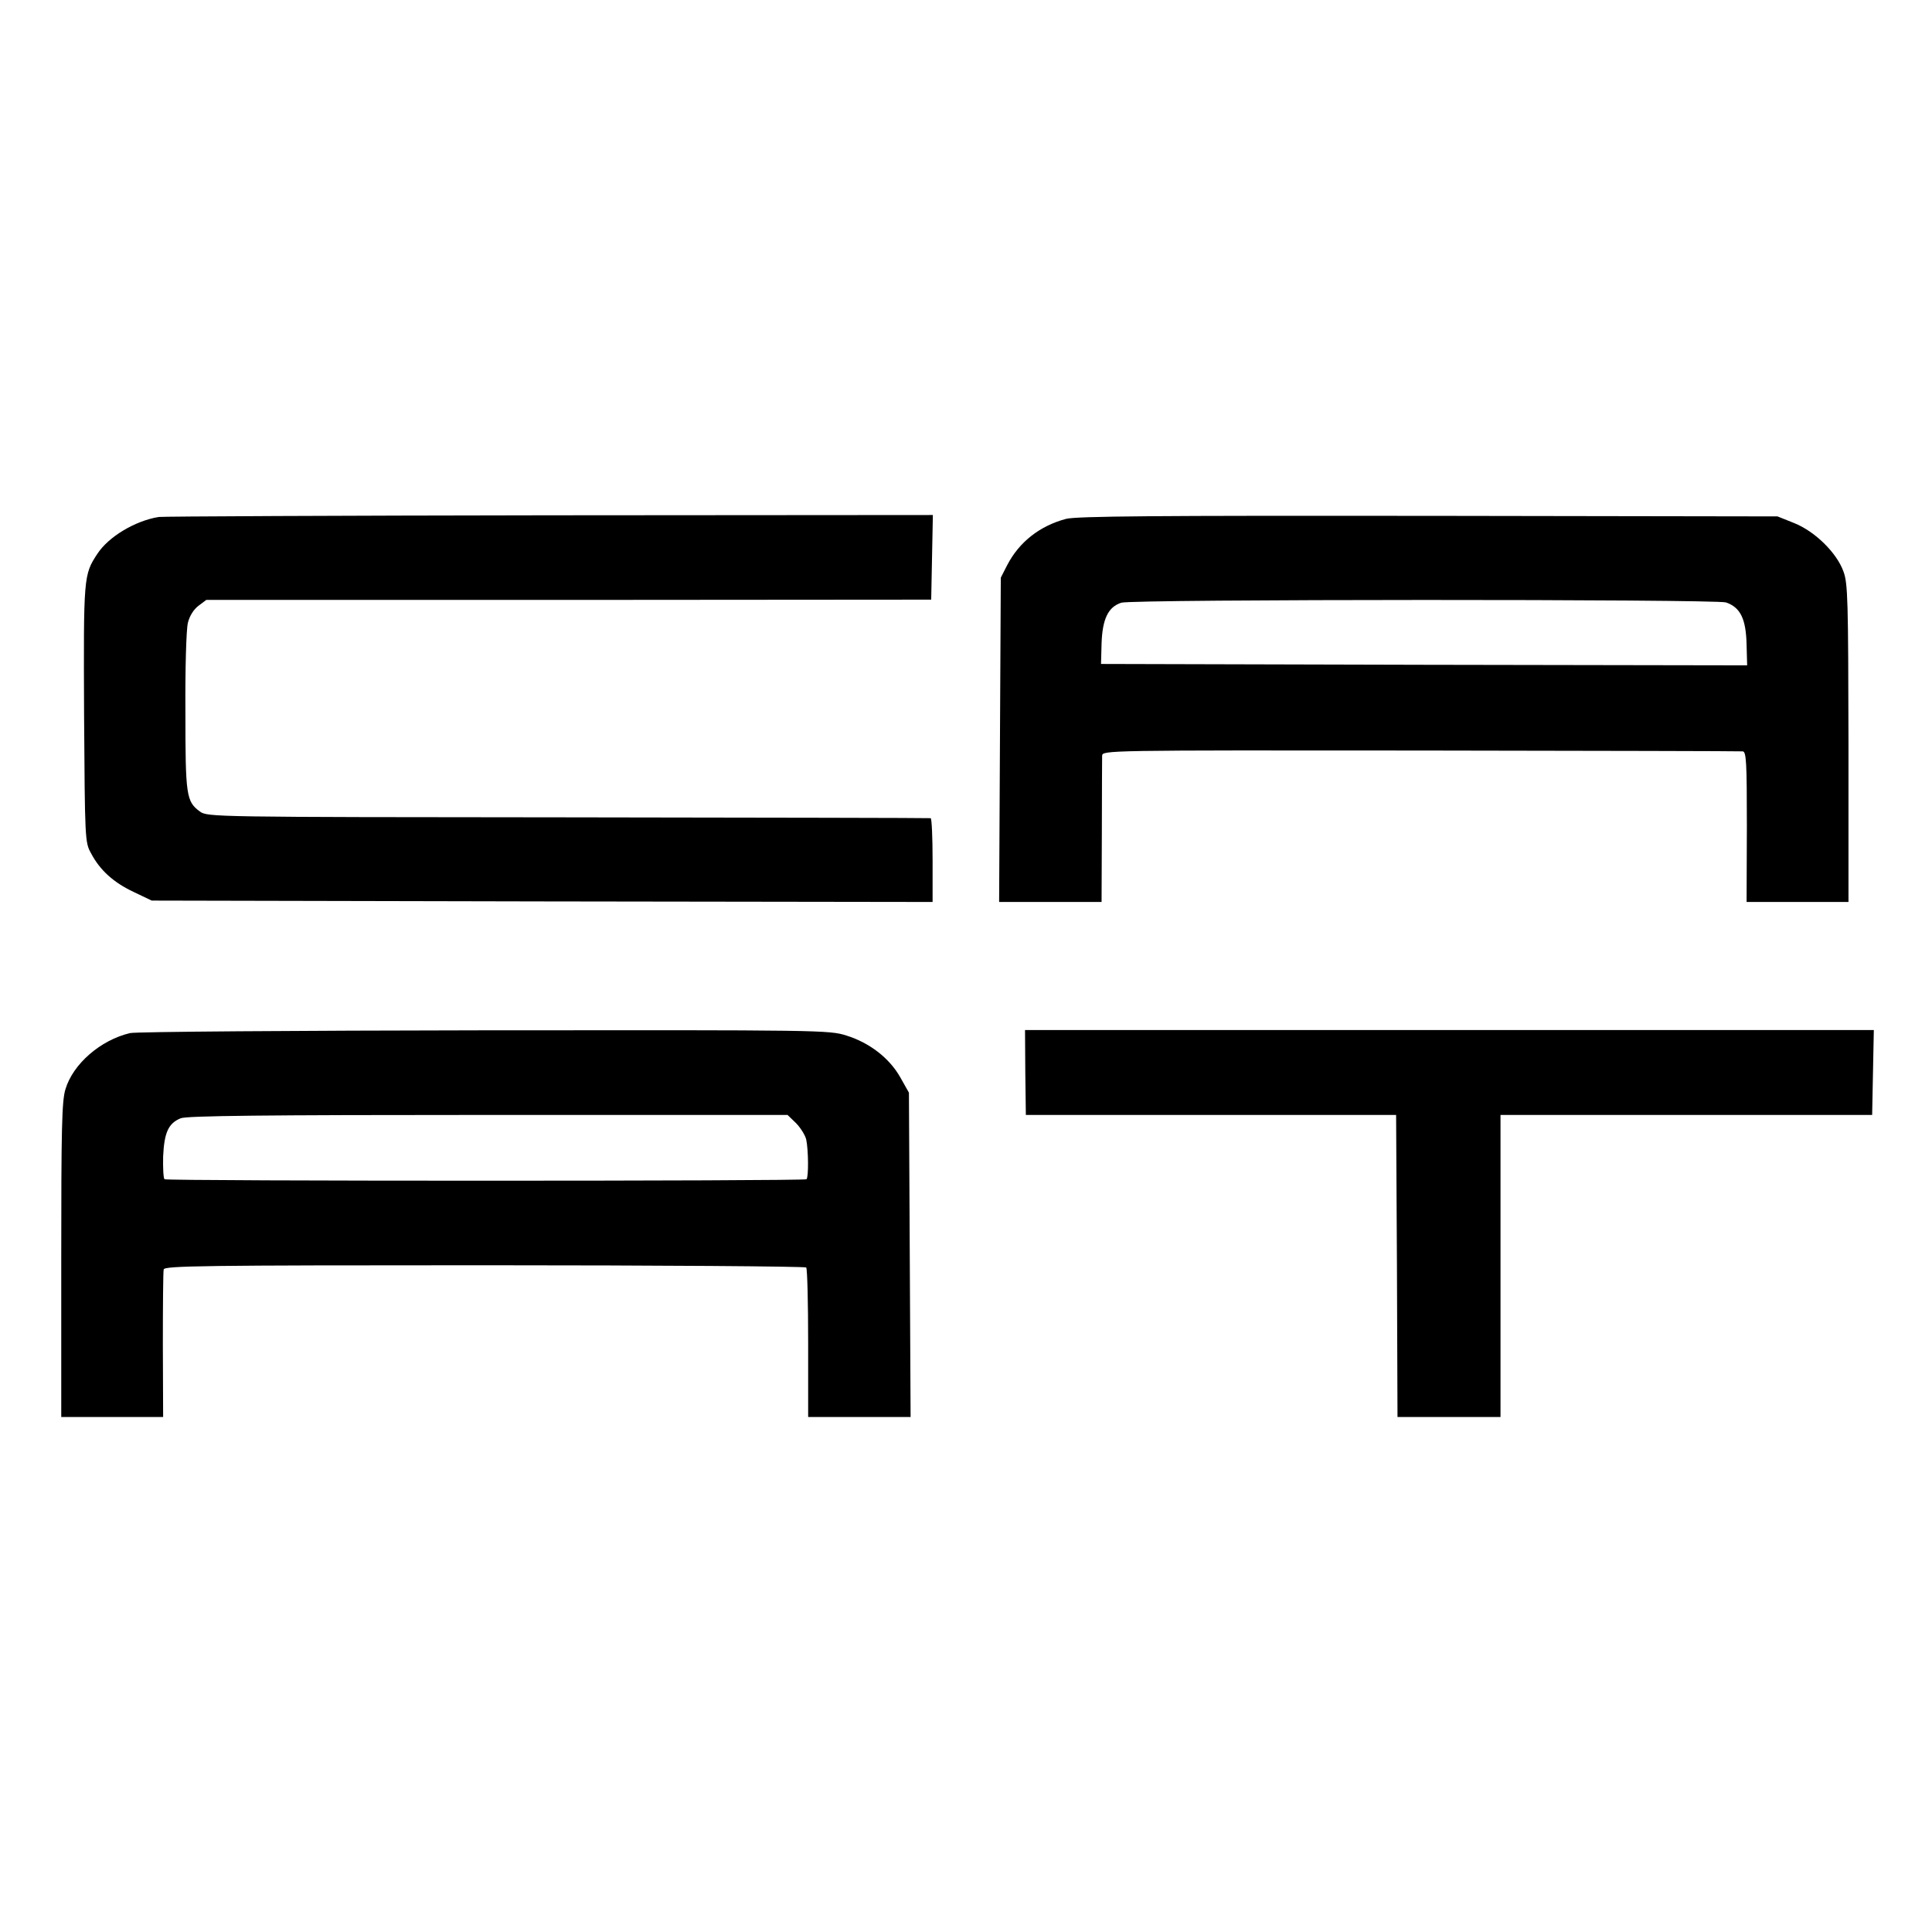
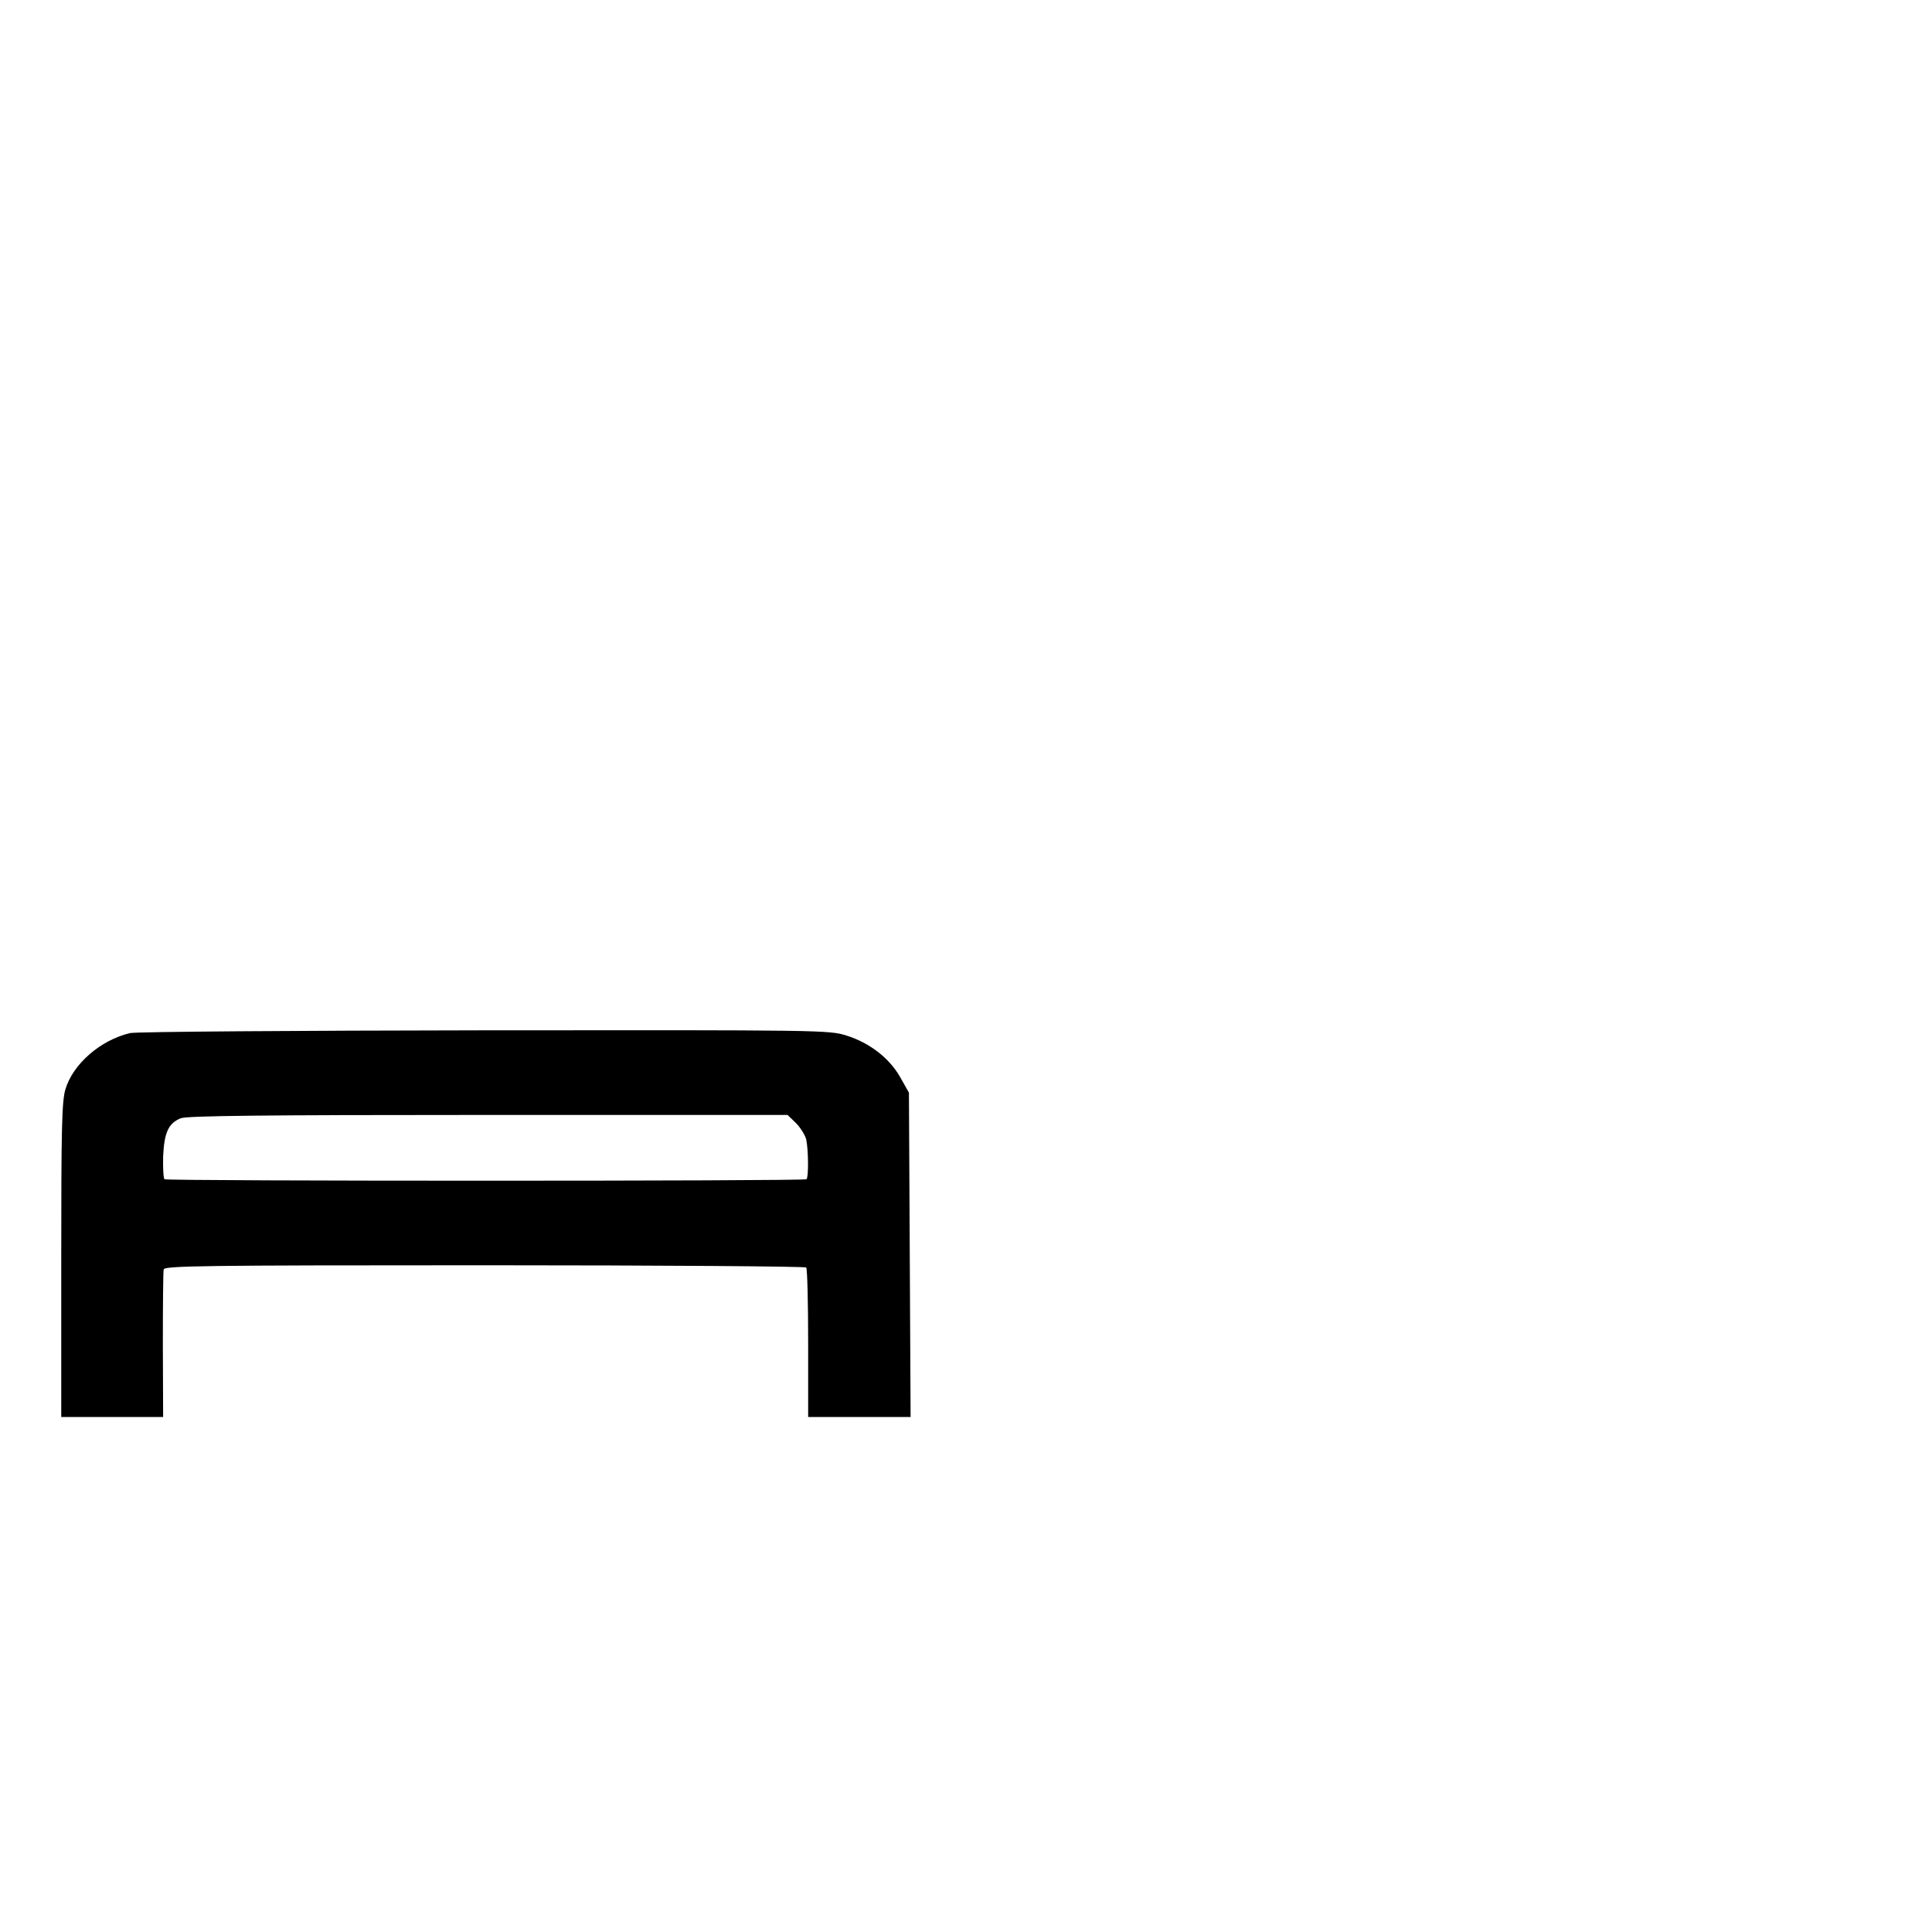
<svg xmlns="http://www.w3.org/2000/svg" version="1.0" width="694pt" height="694pt" viewBox="0 0 694 694" preserveAspectRatio="xMidYMid meet">
  <g transform="translate(0,694) scale(0.1,-0.1)" fill="#000000" stroke="none">
-     <path d="M570 5083 c-85 -14 -180 -71 -220 -132 -50 -76 -50 -82 -48 -575 3 -451 3 -462 25 -501 32 -61 81 -105 153 -139 l65 -31 1403 -3 1402 -2 0 150 c0 82 -3 151 -7 151 -5 1 -591 2 -1303 3 -1276 1 -1295 1 -1322 21 -49 36 -52 57 -52 358 -1 154 3 297 9 320 6 25 21 48 38 61 l28 21 1302 0 1302 1 3 152 3 152 -1378 -1 c-758 -1 -1389 -4 -1403 -6z" />
-     <path d="M3829 5076 c-94 -25 -168 -83 -211 -166 l-23 -45 -3 -582 -3 -583 184 0 184 0 1 253 c0 138 1 261 1 272 1 20 8 20 1144 19 628 -1 1149 -2 1157 -3 13 -1 15 -38 15 -271 l-1 -270 183 0 183 0 0 570 c-1 512 -2 574 -18 617 -24 67 -102 144 -177 174 l-60 24 -1255 2 c-974 1 -1265 -1 -1301 -11z m2371 -300 c52 -18 72 -59 74 -153 l2 -73 -1161 2 -1160 3 2 74 c3 88 24 131 71 146 38 13 2135 13 2172 1z" />
    <path d="M467 3229 c-106 -25 -205 -111 -232 -202 -13 -42 -15 -143 -15 -614 l0 -563 183 0 183 0 -1 258 c0 141 1 264 3 272 3 13 139 15 1152 15 632 0 1152 -4 1156 -8 4 -4 7 -126 7 -272 l0 -265 184 0 184 0 -3 583 -3 582 -31 55 c-39 69 -110 124 -193 150 -62 20 -92 20 -1300 19 -680 -1 -1253 -5 -1274 -10z m2392 -323 c16 -16 33 -43 37 -59 8 -37 9 -136 1 -143 -6 -7 -2295 -7 -2306 0 -4 3 -6 40 -5 82 4 86 19 119 63 137 21 9 302 12 1104 12 l1076 0 30 -29z" />
-     <path d="M3683 3088 l2 -153 665 0 665 0 3 -543 2 -542 185 0 185 0 0 543 0 542 668 0 667 0 3 153 3 152 -1525 0 -1524 0 1 -152z" />
  </g>
</svg>